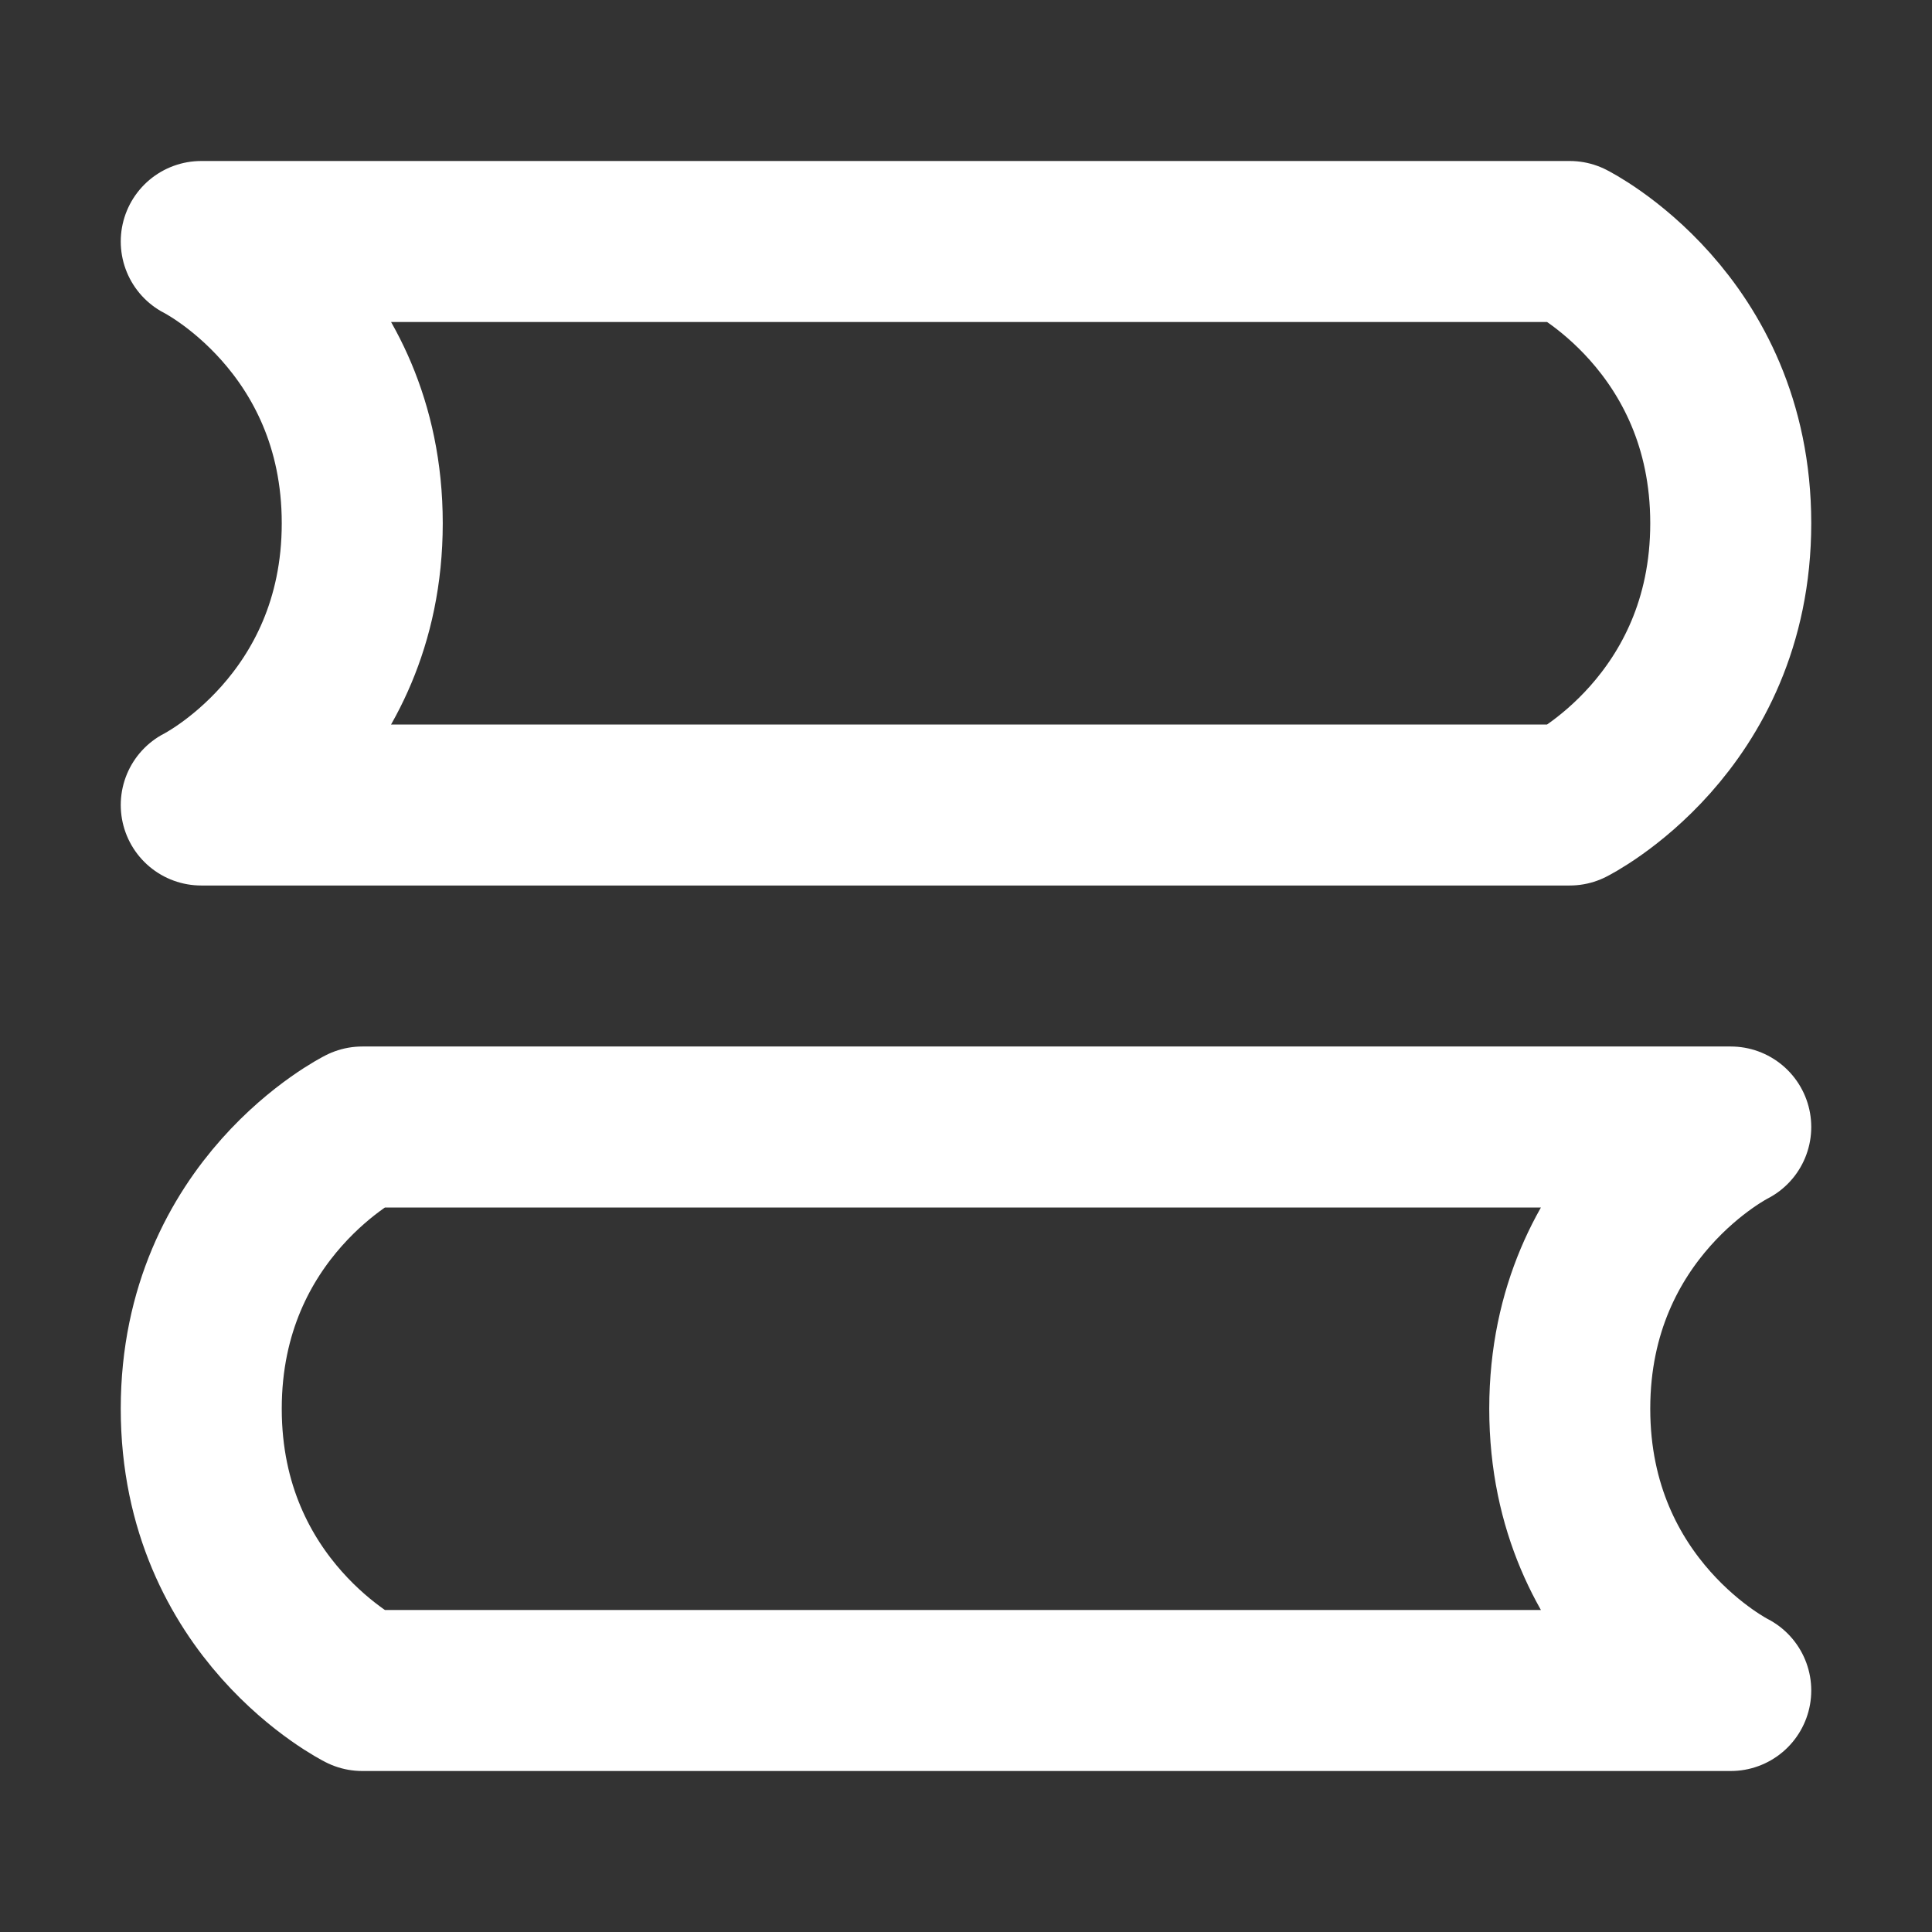
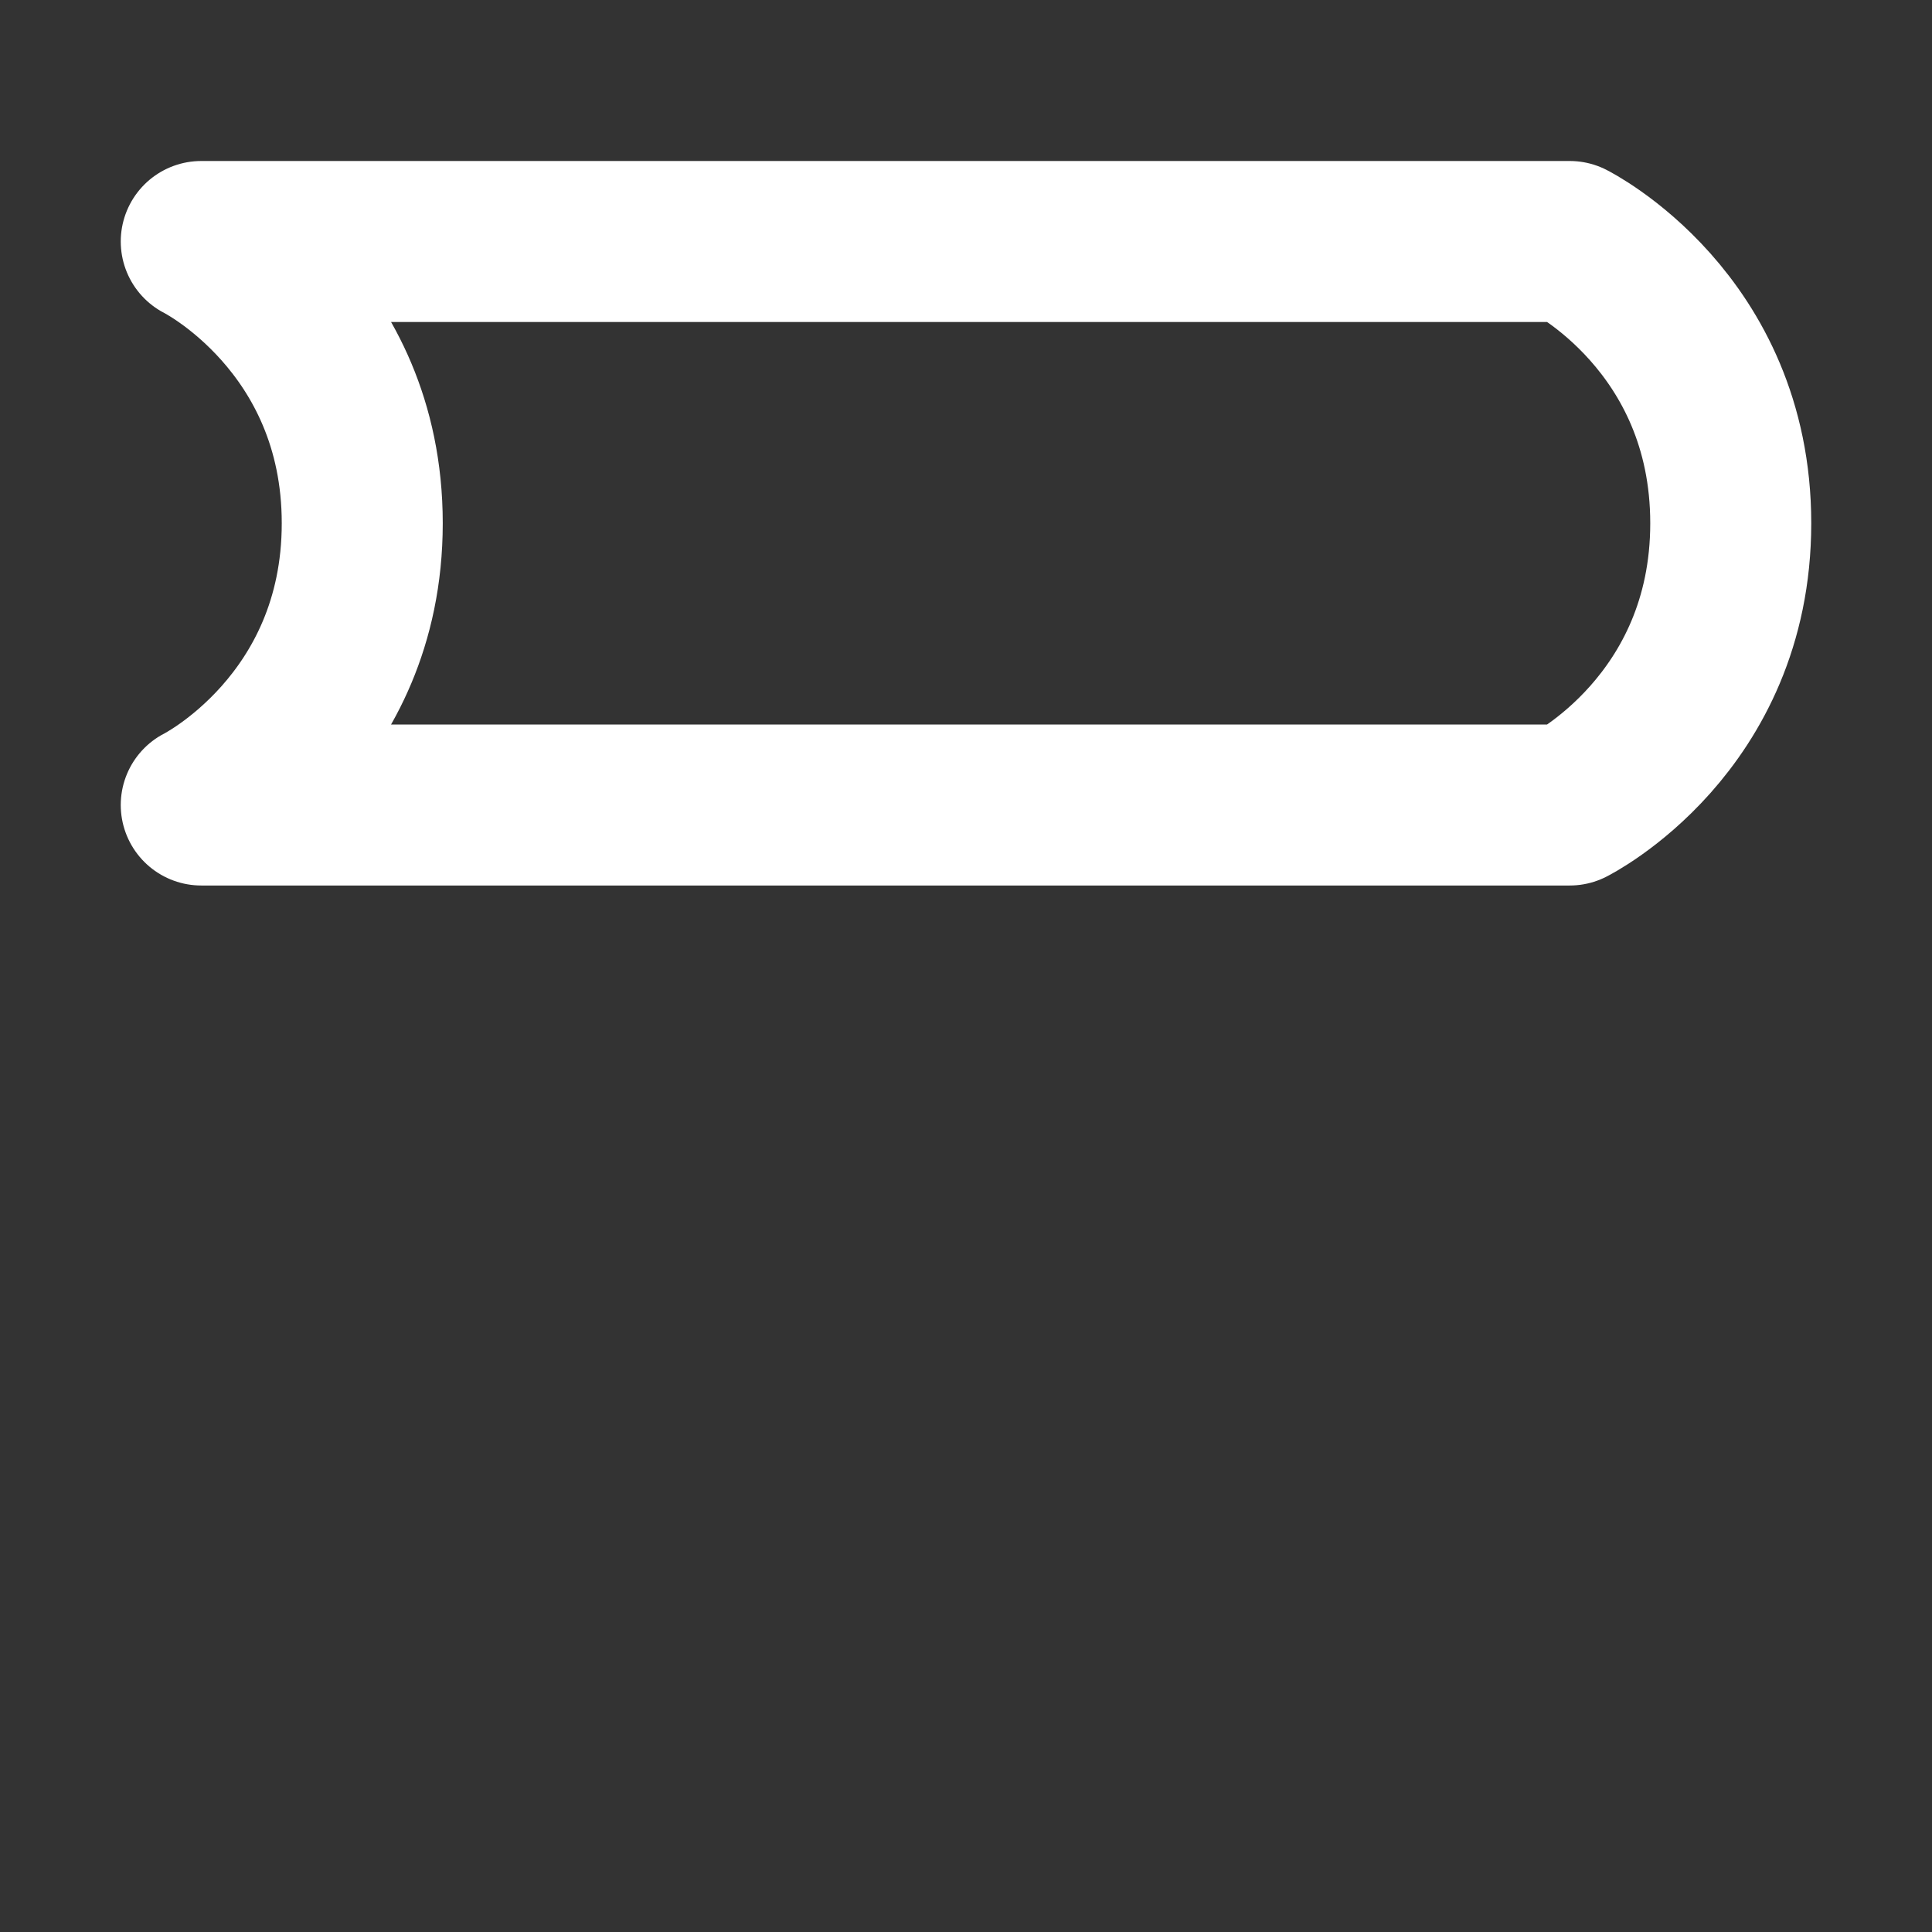
<svg xmlns="http://www.w3.org/2000/svg" width="48" height="48" viewBox="0 0 48 48" fill="none">
  <rect x="0" y="0" width="48" height="48" fill="#333333" stroke="none" />
  <g id="icon_åå®¹">
    <path id="Vector" d="M5 6H39C39 6 43 8 43 13C43 18 39 20 39 20H5C5 20 9 18 9 13C9 8 5 6 5 6Z" stroke="white" stroke-width="4" stroke-linecap="round" stroke-linejoin="round" />
-     <path id="Vector_2" d="M43 28H9C9 28 5 30 5 35C5 40 9 42 9 42H43C43 42 39 40 39 35C39 30 43 28 43 28Z" stroke="white" stroke-width="4" stroke-linecap="round" stroke-linejoin="round" />
  </g>
</svg>